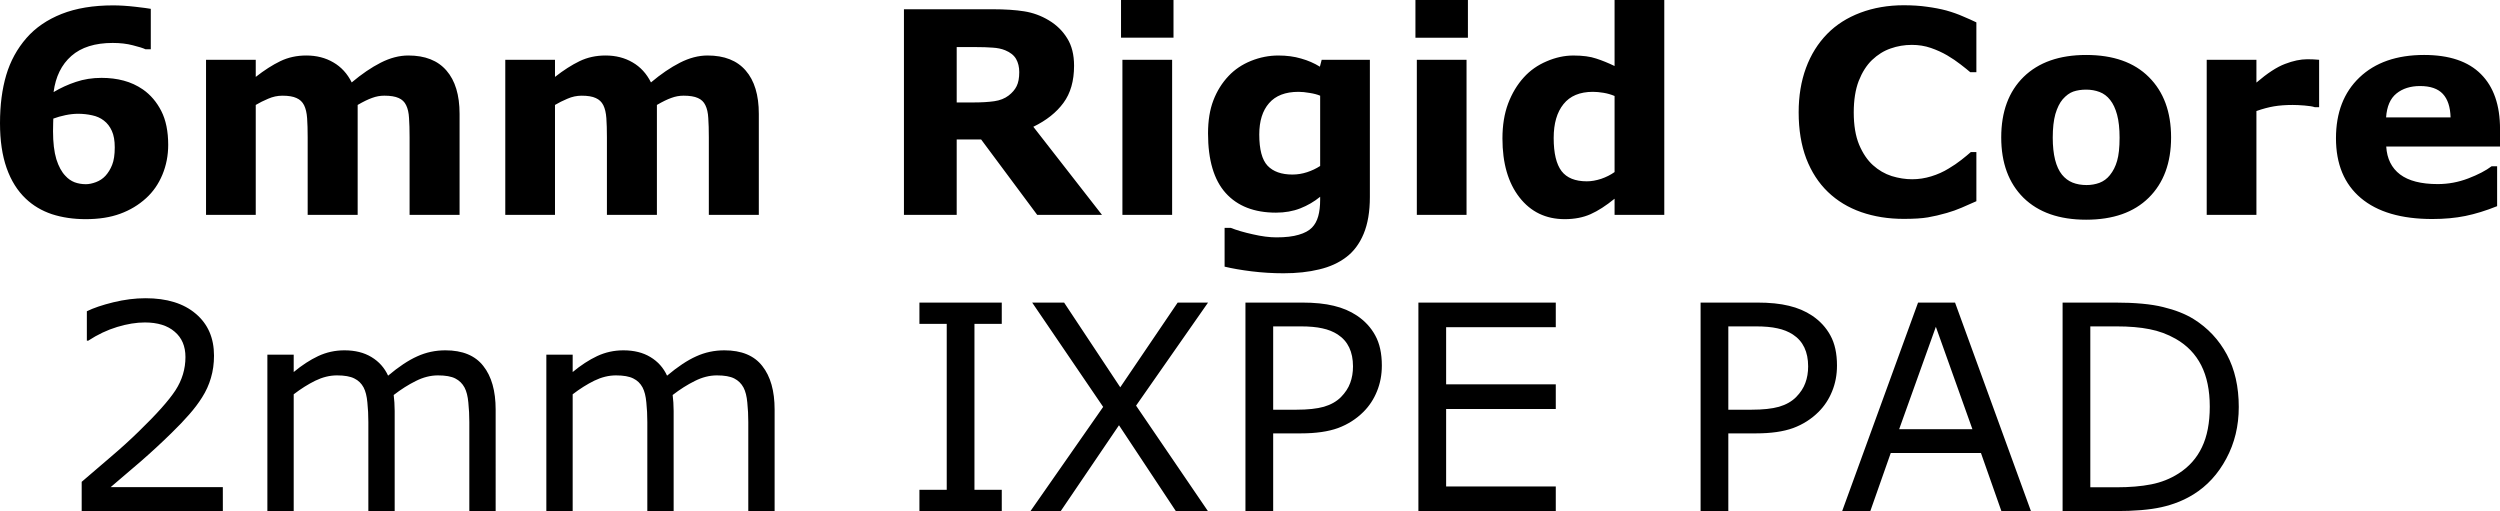
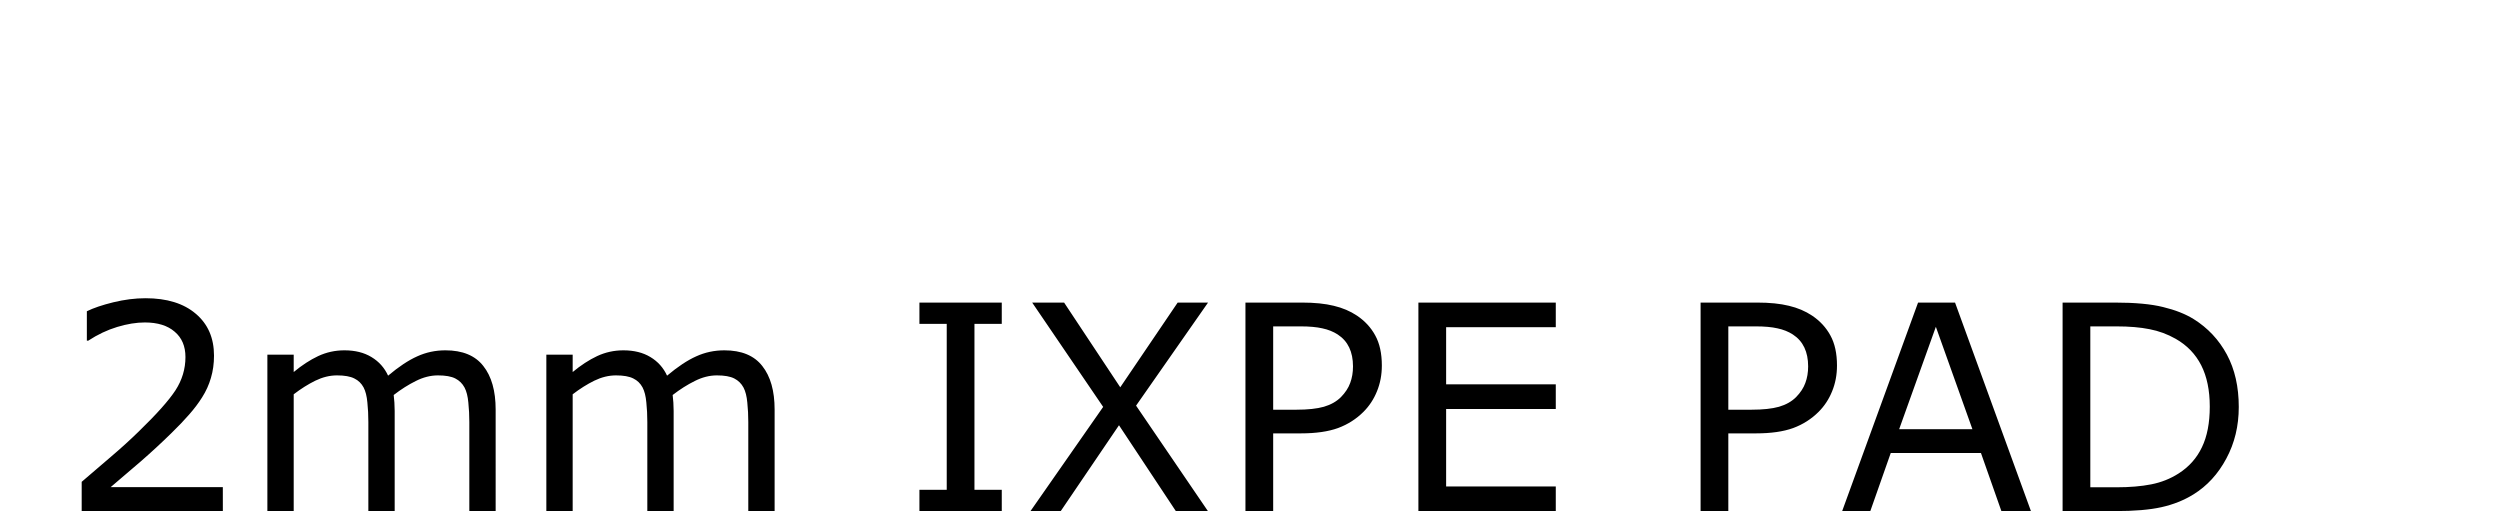
<svg xmlns="http://www.w3.org/2000/svg" xmlns:ns1="http://www.inkscape.org/namespaces/inkscape" width="487.318mm" height="99.625mm" viewBox="0 0 487.318 99.625" version="1.1" id="svg1" xml:space="preserve">
  <defs id="defs1" />
  <g ns1:label="Capa 1" ns1:groupmode="layer" id="layer1" transform="translate(134.229,196.504)">
    <g id="g2" transform="translate(-14.589,104.515)">
-       <path style="font-weight:600;font-size:55.127px;font-family:Montserrat;-inkscape-font-specification:'Montserrat Semi-Bold';stroke-width:4.594" d="m -86.854,-272.782 q 0,3.096 -1.131,5.814 -1.131,2.719 -3.176,4.576 -2.18,1.992 -5.061,3.042 -2.853,1.05 -6.703,1.05 -3.607,0 -6.595,-0.969 -2.961,-0.996 -5.087,-3.015 -2.45,-2.315 -3.742,-5.976 -1.292,-3.661 -1.292,-8.748 0,-5.276 1.211,-9.367 1.211,-4.091 3.957,-7.241 2.638,-3.015 6.837,-4.684 4.226,-1.669 10.04,-1.669 1.965,0 4.307,0.269 2.342,0.269 3.042,0.404 v 7.887 h -1.023 q -0.727,-0.35 -2.476,-0.781 -1.723,-0.458 -3.93,-0.458 -5.168,0 -8.048,2.53 -2.88,2.53 -3.472,7.052 2.073,-1.238 4.361,-1.992 2.315,-0.781 4.98,-0.781 2.342,0 4.334,0.538 2.019,0.538 3.742,1.723 2.234,1.561 3.58,4.199 1.346,2.638 1.346,6.595 z m -12.248,6.056 q 0.834,-0.915 1.319,-2.153 0.511,-1.265 0.511,-3.419 0,-1.965 -0.565,-3.203 -0.565,-1.265 -1.561,-2.019 -0.969,-0.754 -2.288,-1.023 -1.319,-0.296 -2.719,-0.296 -1.184,0 -2.476,0.269 -1.292,0.269 -2.369,0.673 0,0.269 -0.027,0.888 -0.027,0.619 -0.027,1.561 0,3.311 0.646,5.464 0.673,2.127 1.777,3.257 0.754,0.834 1.777,1.238 1.023,0.377 2.207,0.377 0.888,0 1.965,-0.404 1.077,-0.404 1.83,-1.211 z m 49.179,-13.836 v 21.427 h -9.744 v -15.101 q 0,-2.207 -0.108,-3.742 -0.108,-1.561 -0.592,-2.53 -0.485,-0.969 -1.48,-1.4 -0.969,-0.458 -2.746,-0.458 -1.427,0 -2.773,0.592 -1.346,0.565 -2.423,1.211 v 21.427 h -9.69 v -30.229 h 9.69 v 3.338 q 2.503,-1.965 4.791,-3.069 2.288,-1.104 5.061,-1.104 2.988,0 5.276,1.346 2.288,1.319 3.58,3.903 2.907,-2.45 5.653,-3.849 2.746,-1.4 5.384,-1.4 4.899,0 7.429,2.934 2.557,2.934 2.557,8.452 v 19.677 h -9.744 v -15.101 q 0,-2.234 -0.108,-3.768 -0.081,-1.534 -0.565,-2.503 -0.458,-0.969 -1.454,-1.4 -0.996,-0.458 -2.799,-0.458 -1.211,0 -2.369,0.431 -1.157,0.404 -2.826,1.373 z m 58.331,0 v 21.427 h -9.744 v -15.101 q 0,-2.207 -0.108,-3.742 -0.108,-1.561 -0.592,-2.53 -0.485,-0.969 -1.48,-1.4 -0.969,-0.458 -2.746,-0.458 -1.427,0 -2.773,0.592 -1.346,0.565 -2.423,1.211 v 21.427 h -9.69 v -30.229 h 9.69 v 3.338 q 2.503,-1.965 4.791,-3.069 2.288,-1.104 5.061,-1.104 2.988,0 5.276,1.346 2.288,1.319 3.58,3.903 2.907,-2.45 5.653,-3.849 2.746,-1.4 5.384,-1.4 4.899,0 7.429,2.934 2.557,2.934 2.557,8.452 v 19.677 h -9.744 v -15.101 q 0,-2.234 -0.108,-3.768 -0.081,-1.534 -0.565,-2.503 -0.458,-0.969 -1.454,-1.4 -0.996,-0.458 -2.799,-0.458 -1.211,0 -2.369,0.431 -1.157,0.404 -2.826,1.373 z m 70.632,-6.38 q 0,-1.507 -0.619,-2.584 -0.619,-1.077 -2.127,-1.696 -1.05,-0.431 -2.45,-0.511 -1.4,-0.108 -3.257,-0.108 h -3.742 v 10.794 h 3.176 q 2.476,0 4.145,-0.242 1.669,-0.242 2.799,-1.104 1.077,-0.834 1.561,-1.83 0.511,-1.023 0.511,-2.719 z m 16.124,27.806 H 82.539 l -10.929,-14.697 h -4.764 v 14.697 h -10.283 v -40.08 h 17.335 q 3.553,0 6.11,0.404 2.557,0.404 4.791,1.75 2.261,1.346 3.58,3.499 1.346,2.127 1.346,5.357 0,4.441 -2.073,7.241 -2.046,2.799 -5.868,4.657 z m 13.674,0 h -9.69 v -30.229 h 9.69 z m 0.269,-34.535 H 98.878 v -7.349 h 10.229 z m 38.277,31.063 q 0,4.253 -1.211,7.16 -1.211,2.907 -3.392,4.549 -2.18,1.669 -5.276,2.396 -3.069,0.754 -6.945,0.754 -3.149,0 -6.218,-0.377 -3.042,-0.377 -5.276,-0.915 v -7.564 h 1.184 q 1.777,0.7 4.334,1.265 2.557,0.592 4.576,0.592 2.692,0 4.361,-0.511 1.696,-0.485 2.584,-1.4 0.834,-0.861 1.211,-2.207 0.377,-1.346 0.377,-3.23 v -0.565 q -1.75,1.427 -3.876,2.261 -2.127,0.834 -4.738,0.834 -6.353,0 -9.798,-3.822 -3.445,-3.822 -3.445,-11.628 0,-3.742 1.05,-6.46 1.05,-2.719 2.961,-4.738 1.777,-1.884 4.361,-2.934 2.611,-1.05 5.33,-1.05 2.45,0 4.441,0.592 2.019,0.565 3.661,1.588 l 0.35,-1.346 h 9.394 z m -9.69,-6.056 v -13.701 q -0.834,-0.35 -2.046,-0.538 -1.211,-0.215 -2.18,-0.215 -3.822,0 -5.733,2.207 -1.911,2.18 -1.911,6.11 0,4.361 1.615,6.083 1.642,1.723 4.845,1.723 1.454,0 2.853,-0.458 1.4,-0.458 2.557,-1.211 z m 28.533,9.529 h -9.69 v -30.229 h 9.69 z m 0.269,-34.535 H 156.267 v -7.349 h 10.229 z m 38.277,34.535 h -9.69 v -3.149 q -2.503,2.046 -4.684,3.015 -2.18,0.969 -5.034,0.969 -5.518,0 -8.829,-4.253 -3.311,-4.253 -3.311,-11.467 0,-3.849 1.104,-6.81 1.131,-2.988 3.069,-5.114 1.83,-2.019 4.441,-3.122 2.611,-1.131 5.222,-1.131 2.719,0 4.441,0.592 1.75,0.565 3.58,1.454 v -12.867 h 9.69 z m -9.69,-8.344 v -14.832 q -1.023,-0.431 -2.153,-0.619 -1.131,-0.188 -2.073,-0.188 -3.822,0 -5.733,2.396 -1.911,2.369 -1.911,6.595 0,4.441 1.534,6.46 1.534,1.992 4.926,1.992 1.319,0 2.799,-0.485 1.48,-0.511 2.611,-1.319 z m 56.339,9.125 q -4.468,0 -8.264,-1.319 -3.768,-1.319 -6.487,-3.93 -2.719,-2.611 -4.226,-6.514 -1.48,-3.903 -1.48,-9.017 0,-4.764 1.427,-8.641 1.427,-3.876 4.145,-6.649 2.611,-2.665 6.46,-4.118 3.876,-1.454 8.452,-1.454 2.53,0 4.549,0.296 2.046,0.269 3.768,0.727 1.803,0.511 3.257,1.157 1.48,0.619 2.584,1.157 v 9.717 h -1.184 q -0.754,-0.646 -1.911,-1.534 -1.131,-0.888 -2.584,-1.75 -1.48,-0.861 -3.203,-1.454 -1.723,-0.592 -3.688,-0.592 -2.18,0 -4.145,0.7 -1.965,0.673 -3.634,2.261 -1.588,1.534 -2.584,4.065 -0.969,2.53 -0.969,6.137 0,3.768 1.05,6.299 1.077,2.53 2.692,3.984 1.642,1.48 3.661,2.127 2.019,0.619 3.984,0.619 1.884,0 3.715,-0.565 1.857,-0.565 3.419,-1.534 1.319,-0.781 2.45,-1.669 1.131,-0.888 1.857,-1.534 h 1.077 v 9.583 q -1.507,0.673 -2.88,1.265 -1.373,0.592 -2.88,1.023 -1.965,0.565 -3.688,0.861 -1.723,0.296 -4.738,0.296 z m 52.14,-15.881 q 0,7.456 -4.361,11.763 -4.334,4.28 -12.194,4.28 -7.86,0 -12.221,-4.28 -4.334,-4.307 -4.334,-11.763 0,-7.51 4.361,-11.79 4.388,-4.28 12.194,-4.28 7.914,0 12.221,4.307 4.334,4.307 4.334,11.763 z m -11.925,7.349 q 0.942,-1.157 1.4,-2.773 0.485,-1.642 0.485,-4.522 0,-2.665 -0.485,-4.468 -0.485,-1.803 -1.346,-2.88 -0.861,-1.104 -2.073,-1.561 -1.211,-0.458 -2.611,-0.458 -1.4,0 -2.503,0.377 -1.077,0.377 -2.073,1.507 -0.888,1.05 -1.427,2.88 -0.511,1.83 -0.511,4.603 0,2.476 0.458,4.307 0.458,1.803 1.346,2.907 0.861,1.05 2.046,1.534 1.211,0.485 2.746,0.485 1.319,0 2.503,-0.431 1.211,-0.458 2.046,-1.507 z m 40.78,-13.244 h -0.861 q -0.619,-0.215 -1.992,-0.323 -1.373,-0.108 -2.288,-0.108 -2.073,0 -3.661,0.269 -1.588,0.269 -3.419,0.915 v 20.242 h -9.69 v -30.229 h 9.69 v 4.441 q 3.203,-2.746 5.572,-3.634 2.369,-0.915 4.361,-0.915 0.511,0 1.157,0.027 0.646,0.027 1.131,0.081 z m 35.262,7.672 h -22.18 q 0.215,3.553 2.692,5.437 2.503,1.884 7.349,1.884 3.069,0 5.949,-1.104 2.88,-1.104 4.549,-2.369 h 1.077 v 7.779 q -3.284,1.319 -6.191,1.911 -2.907,0.592 -6.433,0.592 -9.098,0 -13.943,-4.091 -4.845,-4.091 -4.845,-11.655 0,-7.483 4.576,-11.844 4.603,-4.388 12.598,-4.388 7.375,0 11.09,3.742 3.715,3.715 3.715,10.713 z m -9.637,-5.68 q -0.081,-3.042 -1.507,-4.576 -1.427,-1.534 -4.441,-1.534 -2.799,0 -4.603,1.454 -1.803,1.454 -2.019,4.657 z" id="text1" aria-label="6mm Rigid Core" />
      <path style="font-size:55.907px;font-family:Montserrat;-inkscape-font-specification:Montserrat;stroke-width:4.659" d="m -76.201,-201.393 h -27.517 v -5.705 q 2.866,-2.457 5.733,-4.914 2.894,-2.457 5.378,-4.886 5.241,-5.077 7.179,-8.053 1.938,-3.003 1.938,-6.47 0,-3.167 -2.102,-4.941 -2.075,-1.802 -5.815,-1.802 -2.484,0 -5.378,0.874 -2.894,0.874 -5.651,2.675 h -0.273 v -5.733 q 1.938,-0.955 5.159,-1.747 3.248,-0.792 6.279,-0.792 6.251,0 9.8,3.03 3.549,3.003 3.549,8.162 0,2.32 -0.601,4.34 -0.573,1.993 -1.72,3.794 -1.065,1.692 -2.511,3.33 -1.42,1.638 -3.467,3.631 -2.921,2.866 -6.033,5.569 -3.112,2.675 -5.815,4.968 h 21.866 z m 53.177,0 h -5.132 v -17.362 q 0,-1.965 -0.191,-3.794 -0.164,-1.829 -0.737,-2.921 -0.628,-1.174 -1.802,-1.774 -1.174,-0.601 -3.385,-0.601 -2.157,0 -4.313,1.092 -2.157,1.065 -4.313,2.73 0.082,0.628 0.136,1.474 0.055,0.819 0.055,1.638 v 19.518 h -5.132 v -17.362 q 0,-2.02 -0.191,-3.822 -0.164,-1.829 -0.737,-2.921 -0.628,-1.174 -1.802,-1.747 -1.174,-0.601 -3.385,-0.601 -2.102,0 -4.231,1.037 -2.102,1.037 -4.204,2.648 v 22.767 h -5.132 v -30.492 h 5.132 v 3.385 q 2.402,-1.993 4.777,-3.112 2.402,-1.119 5.105,-1.119 3.112,0 5.269,1.31 2.184,1.31 3.248,3.631 3.112,-2.621 5.678,-3.767 2.566,-1.174 5.487,-1.174 5.023,0 7.398,3.057 2.402,3.03 2.402,8.49 z m 54.378,0 h -5.132 v -17.362 q 0,-1.965 -0.191,-3.794 -0.164,-1.829 -0.737,-2.921 -0.628,-1.174 -1.802,-1.774 -1.174,-0.601 -3.385,-0.601 -2.157,0 -4.313,1.092 -2.157,1.065 -4.313,2.73 0.082,0.628 0.136,1.474 0.055,0.819 0.055,1.638 v 19.518 H 6.54 v -17.362 q 0,-2.02 -0.191,-3.822 -0.164,-1.829 -0.737,-2.921 -0.628,-1.174 -1.802,-1.747 -1.174,-0.601 -3.385,-0.601 -2.102,0 -4.231,1.037 -2.102,1.037 -4.204,2.648 v 22.767 h -5.132 v -30.492 h 5.132 v 3.385 q 2.402,-1.993 4.777,-3.112 2.402,-1.119 5.105,-1.119 3.112,0 5.269,1.31 2.184,1.31 3.248,3.631 3.112,-2.621 5.678,-3.767 2.566,-1.174 5.487,-1.174 5.023,0 7.398,3.057 2.402,3.03 2.402,8.49 z m 44.278,0 H 59.58 v -4.149 h 5.323 v -32.348 h -5.323 v -4.149 h 16.051 v 4.149 h -5.323 v 32.348 h 5.323 z m 40.21,-40.647 -14.031,20.091 14.004,20.556 h -6.251 l -11.083,-16.734 -11.356,16.734 h -5.896 l 14.168,-20.31 -13.84,-20.337 h 6.224 l 10.947,16.515 11.192,-16.515 z m 33.877,12.284 q 0,2.703 -0.955,5.023 -0.928,2.293 -2.621,3.986 -2.102,2.102 -4.968,3.167 -2.866,1.037 -7.234,1.037 h -5.405 v 15.15 h -5.405 v -40.647 h 11.028 q 3.658,0 6.197,0.628 2.539,0.601 4.504,1.911 2.32,1.556 3.576,3.876 1.283,2.32 1.283,5.869 z m -5.623,0.136 q 0,-2.102 -0.737,-3.658 -0.737,-1.556 -2.238,-2.539 -1.31,-0.846 -3.003,-1.201 -1.665,-0.382 -4.231,-0.382 h -5.35 v 16.242 h 4.559 q 3.276,0 5.323,-0.573 2.047,-0.601 3.33,-1.884 1.283,-1.31 1.802,-2.757 0.546,-1.447 0.546,-3.248 z m 39.528,28.226 h -26.78 v -40.647 h 26.78 v 4.804 h -21.374 v 11.138 h 21.374 v 4.804 h -21.374 v 15.096 h 21.374 z m 54.815,-28.363 q 0,2.703 -0.955,5.023 -0.928,2.293 -2.621,3.986 -2.102,2.102 -4.968,3.167 -2.866,1.037 -7.234,1.037 h -5.405 v 15.15 h -5.405 v -40.647 h 11.028 q 3.658,0 6.197,0.628 2.539,0.601 4.504,1.911 2.32,1.556 3.576,3.876 1.283,2.32 1.283,5.869 z m -5.623,0.136 q 0,-2.102 -0.737,-3.658 -0.737,-1.556 -2.238,-2.539 -1.31,-0.846 -3.003,-1.201 -1.665,-0.382 -4.231,-0.382 h -5.35 v 16.242 h 4.559 q 3.276,0 5.323,-0.573 2.047,-0.601 3.33,-1.884 1.283,-1.31 1.802,-2.757 0.546,-1.447 0.546,-3.248 z m 43.431,28.226 h -5.76 l -3.986,-11.329 h -17.58 l -3.986,11.329 h -5.487 l 14.796,-40.647 h 7.207 z m -11.411,-15.969 -7.125,-19.955 -7.152,19.955 z m 51.921,-4.313 q 0,5.542 -2.43,10.046 -2.402,4.504 -6.415,6.988 -2.784,1.72 -6.224,2.484 -3.412,0.764 -9.008,0.764 h -10.264 v -40.647 h 10.155 q 5.951,0 9.445,0.874 3.521,0.846 5.951,2.348 4.149,2.593 6.47,6.906 2.32,4.313 2.32,10.237 z m -5.651,-0.082 q 0,-4.777 -1.665,-8.053 -1.665,-3.276 -4.968,-5.159 -2.402,-1.365 -5.105,-1.884 -2.703,-0.546 -6.47,-0.546 h -5.077 v 31.366 h 5.077 q 3.904,0 6.797,-0.573 2.921,-0.573 5.35,-2.129 3.03,-1.938 4.532,-5.105 1.529,-3.167 1.529,-7.916 z" id="text2" aria-label="2mm IXPE PAD" />
    </g>
  </g>
</svg>